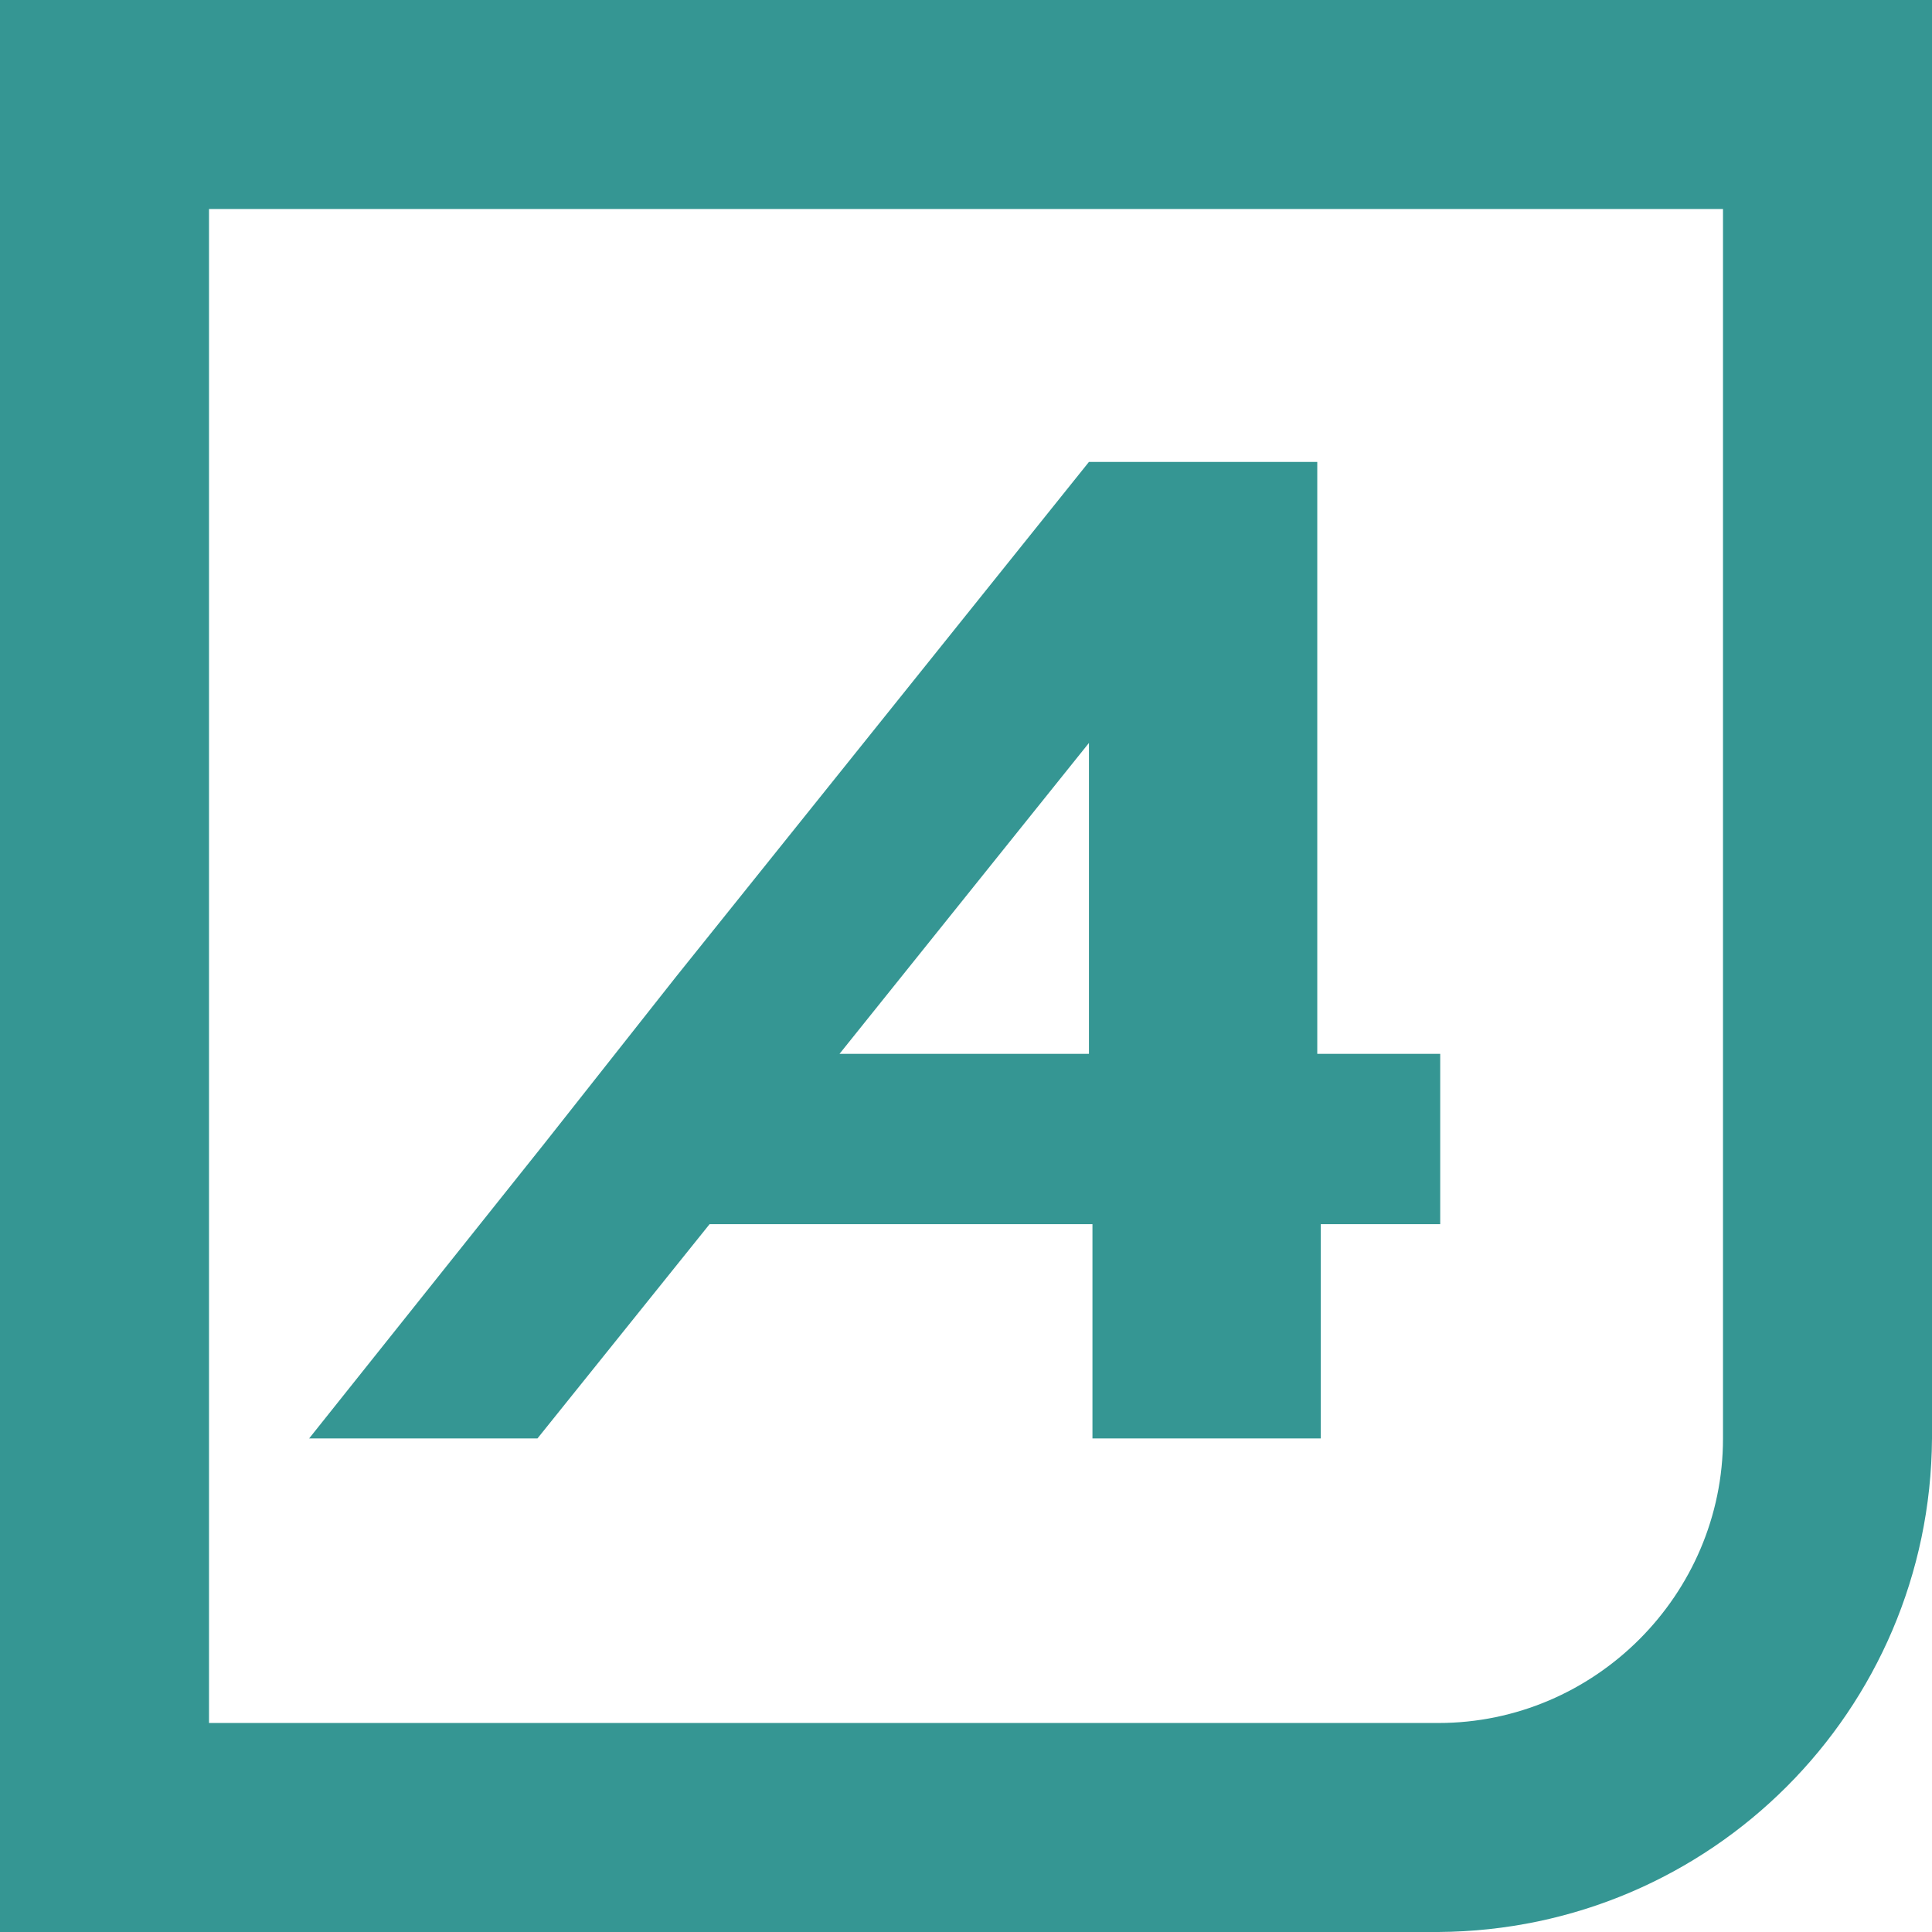
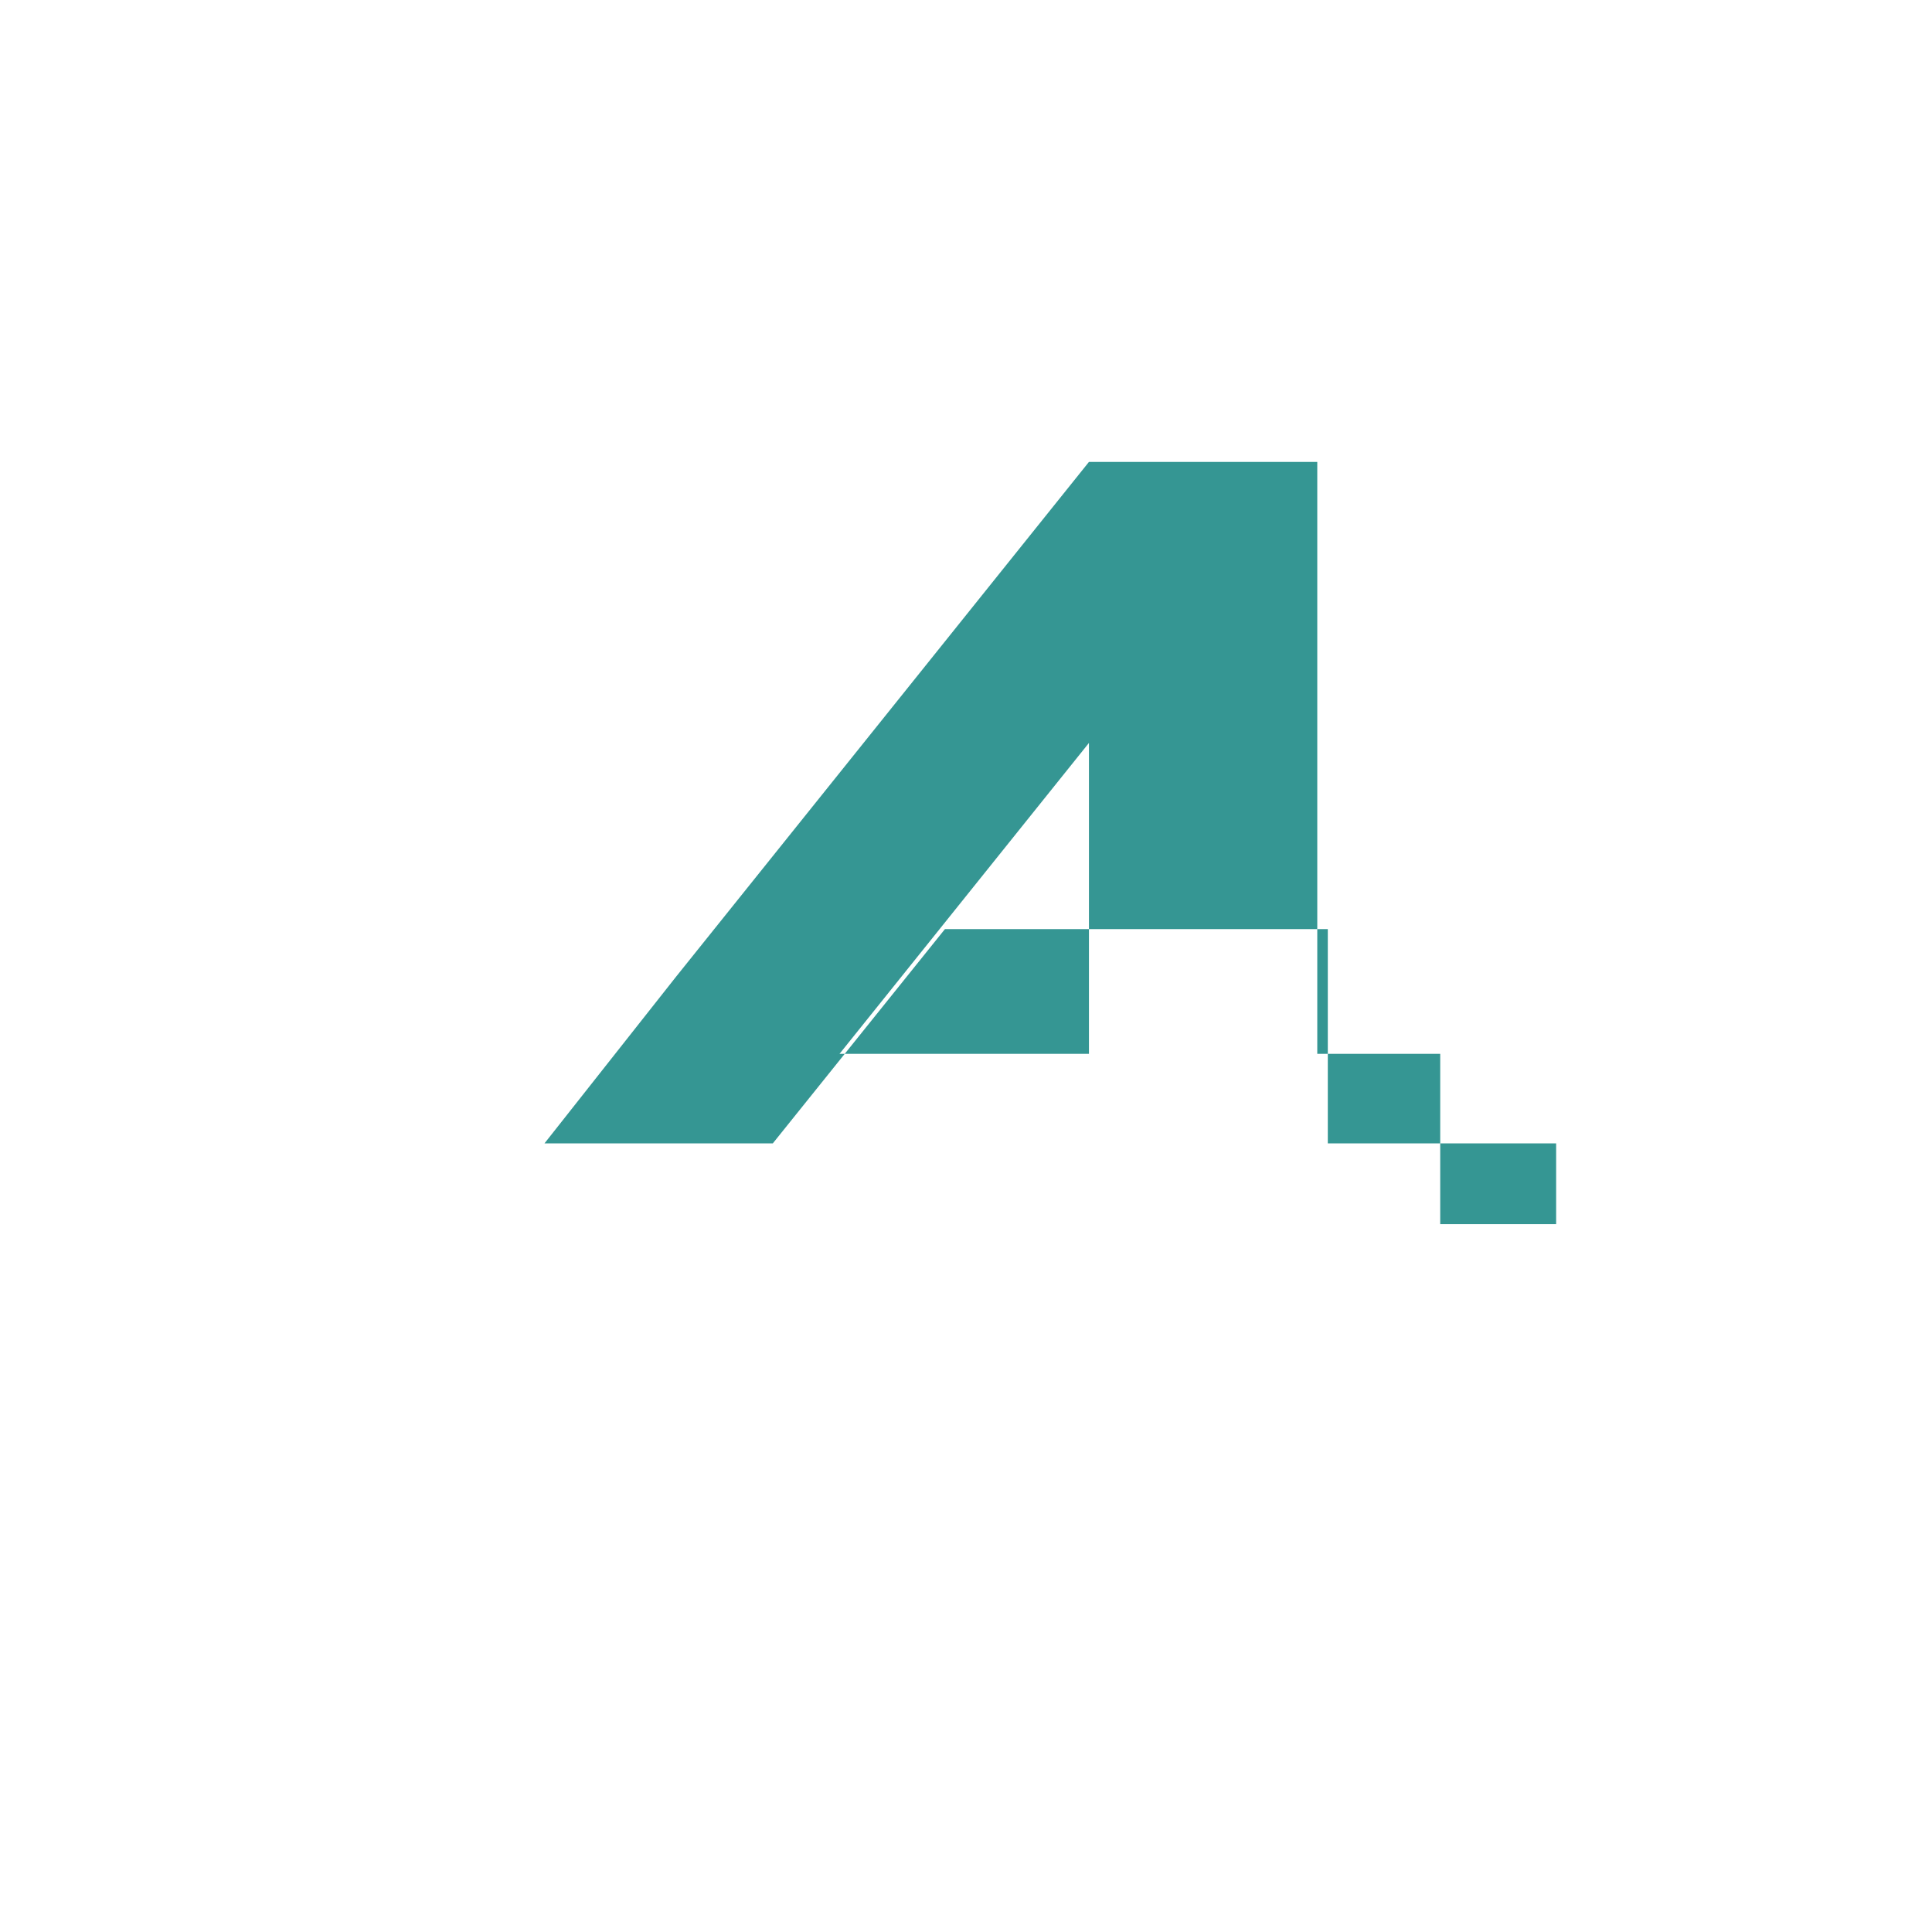
<svg xmlns="http://www.w3.org/2000/svg" version="1.1" id="Layer_1" x="0px" y="0px" viewBox="0 0 110 110" style="enable-background:new 0 0 110 110;" xml:space="preserve">
  <style type="text/css">
	.st0{fill:#359693;}
</style>
-   <path class="st0" d="M98.1,11.9v70c0,8.9-7.3,16.2-16.2,16.2h-70V11.9H98.1 M110,0H0v110h81.9c15.5-0.1,28-12.6,28.1-28.1V0z" />
-   <path class="st0" d="M75,60V26.3H62L38.5,55.6L31,65.1l0,0L17.6,81.9h13l9.8-12.2h21.8v12.2h13V69.7H82V60H75z M47.8,60L62,42.3V60  H47.8z" />
+   <path class="st0" d="M75,60V26.3H62L38.5,55.6L31,65.1l0,0h13l9.8-12.2h21.8v12.2h13V69.7H82V60H75z M47.8,60L62,42.3V60  H47.8z" />
</svg>